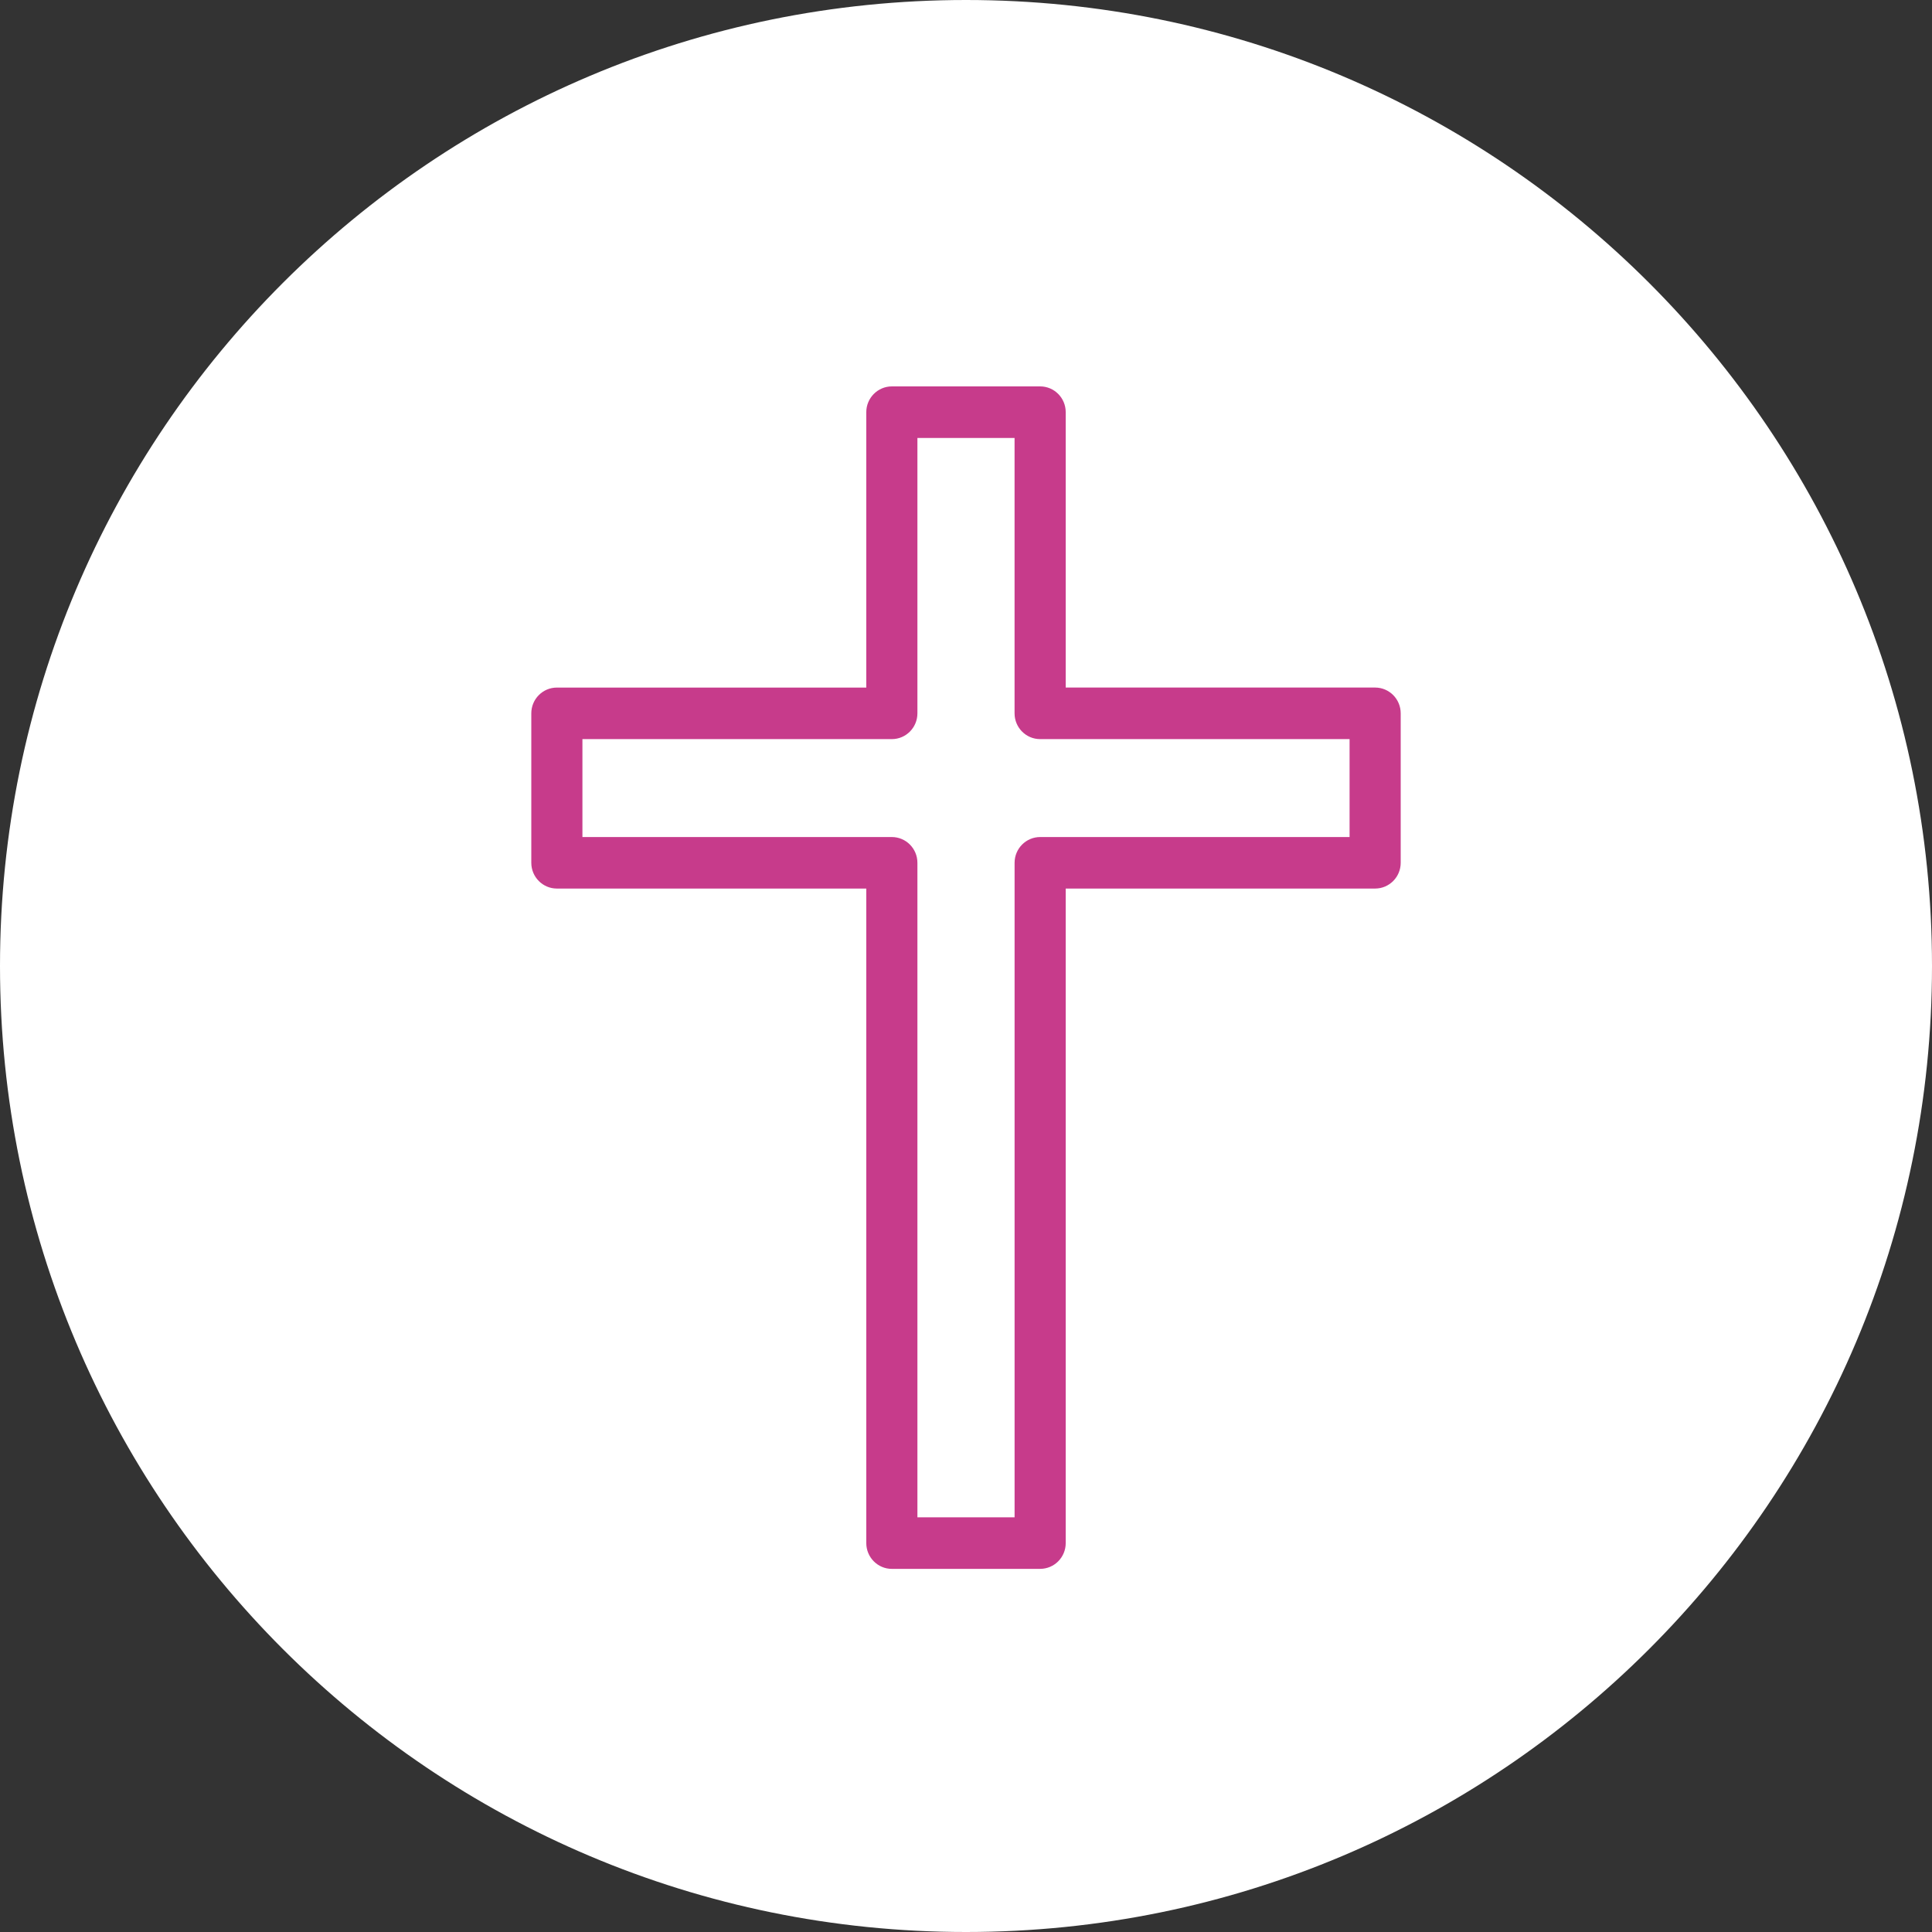
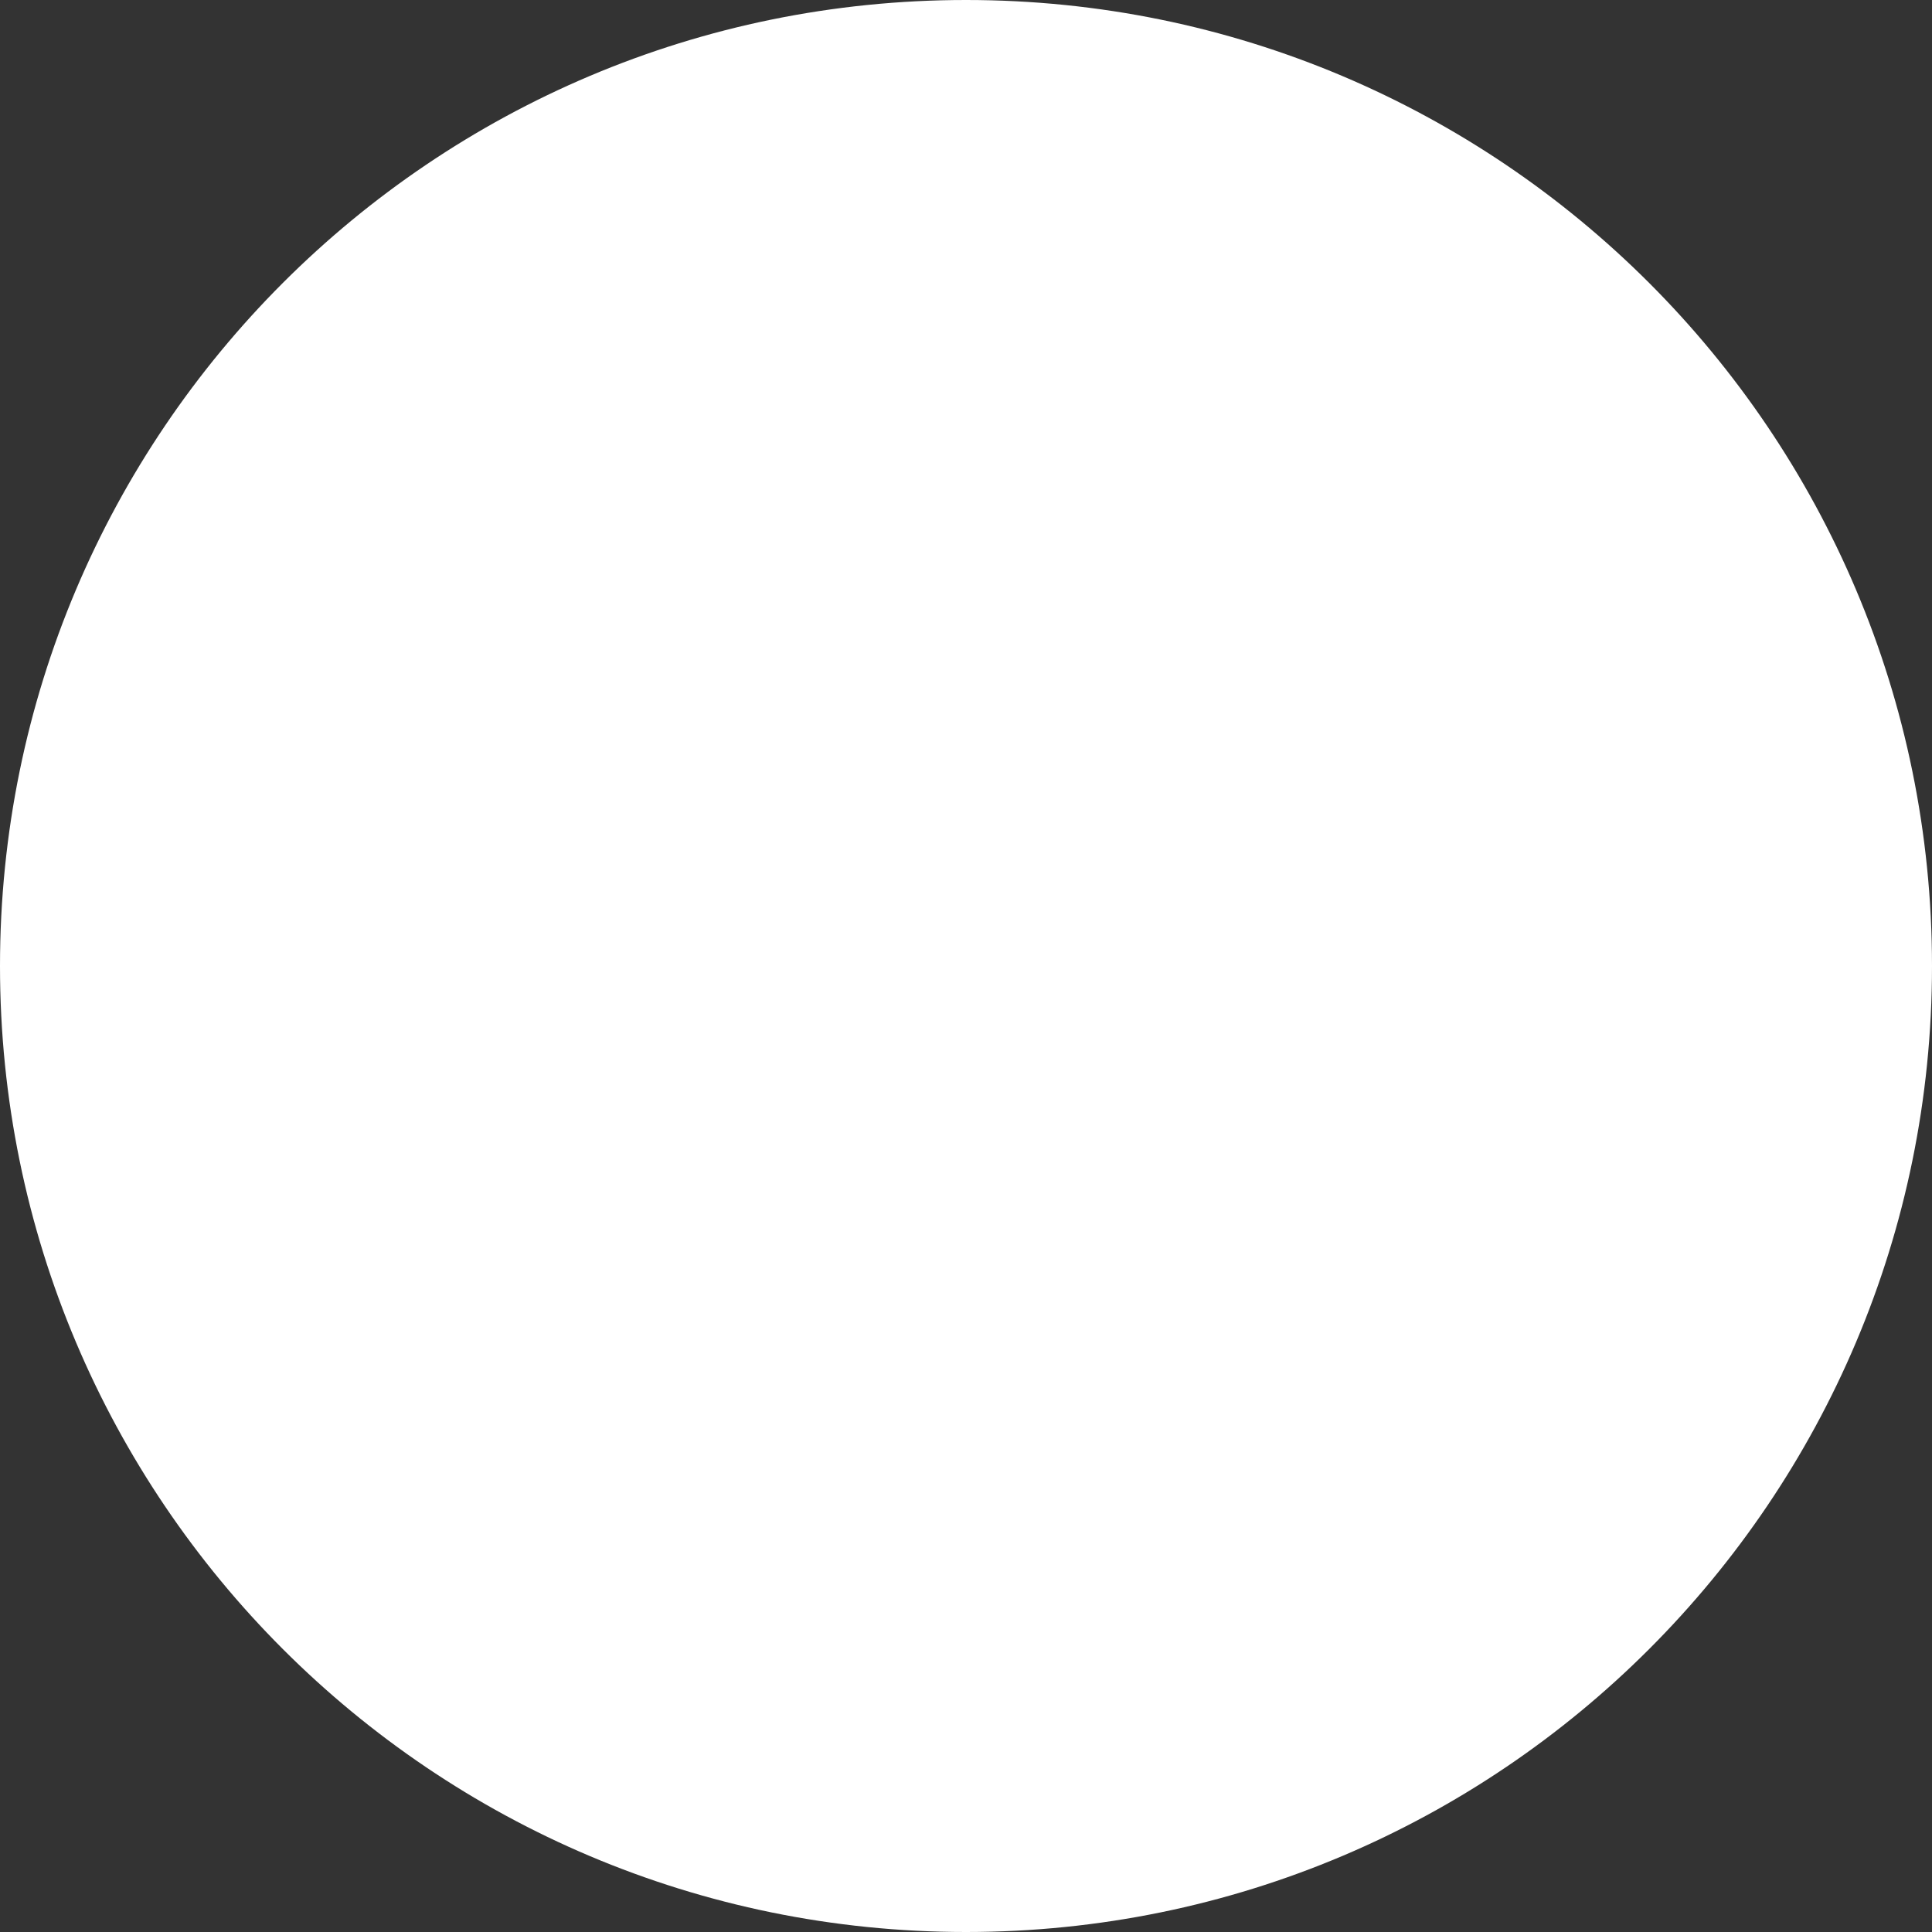
<svg xmlns="http://www.w3.org/2000/svg" width="80" height="80" viewBox="0 0 80 80" fill="none">
  <rect x="0" y="0" width="80" height="80" fill="#333333" stroke="none" />
  <path d="M40 0C17.903 0 0 17.903 0 40C0 62.097 17.903 80 40 80C62.097 80 80 62.097 80 40C80 17.903 62.097 0 40 0Z" fill="white" />
-   <path d="M43.07 64.964H36.93C36.346 64.964 35.871 64.486 35.871 63.896V36.793H23.059C22.474 36.793 22 36.315 22 35.726V29.538C22 28.949 22.474 28.471 23.059 28.471H35.871V17.068C35.871 16.479 36.346 16 36.93 16H43.071C43.655 16 44.129 16.478 44.129 17.068V28.47H56.941C57.526 28.47 58 28.948 58 29.537V35.726C58 36.315 57.526 36.793 56.941 36.793H44.129V63.896C44.129 64.485 43.655 64.963 43.07 64.963L43.07 64.964ZM37.989 62.829H42.012V35.727C42.012 35.138 42.486 34.66 43.071 34.66H55.883V30.605H43.069C42.485 30.605 42.011 30.127 42.011 29.538L42.011 18.136H37.988V29.538C37.988 30.127 37.514 30.605 36.929 30.605H24.117V34.66H36.929C37.514 34.66 37.988 35.138 37.988 35.727V62.829H37.989Z" fill="#C73B8B" />
</svg>